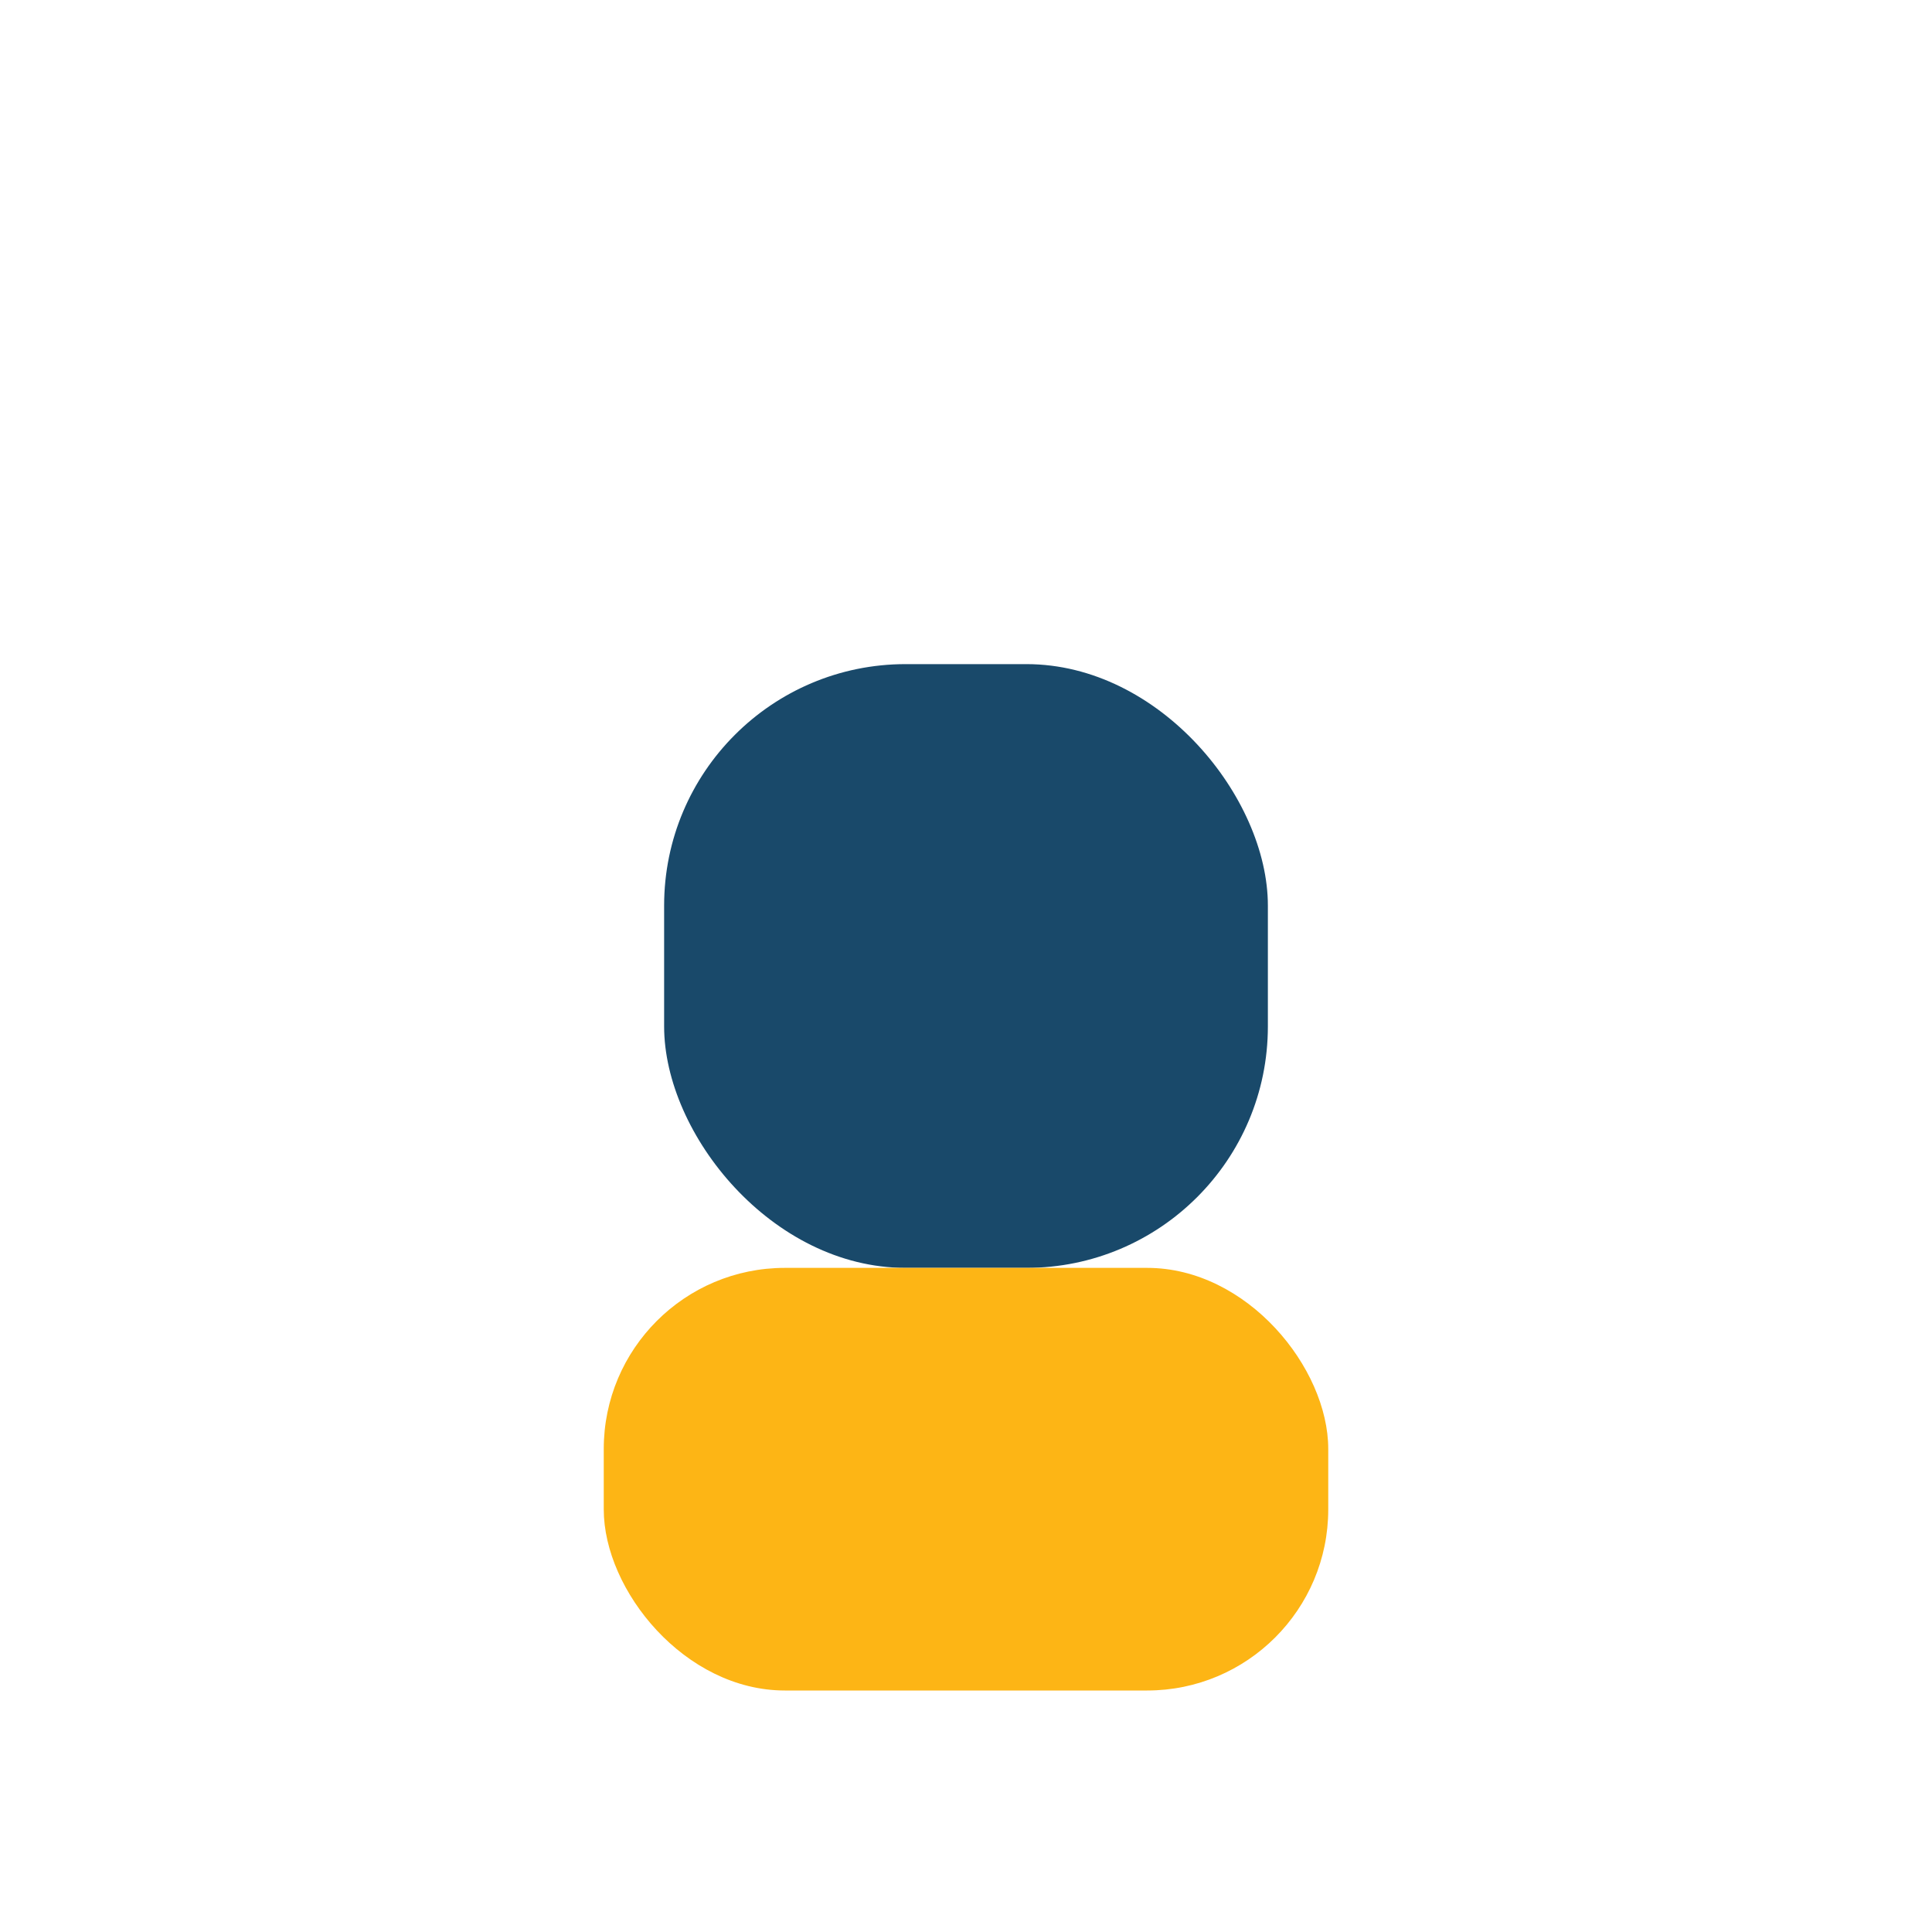
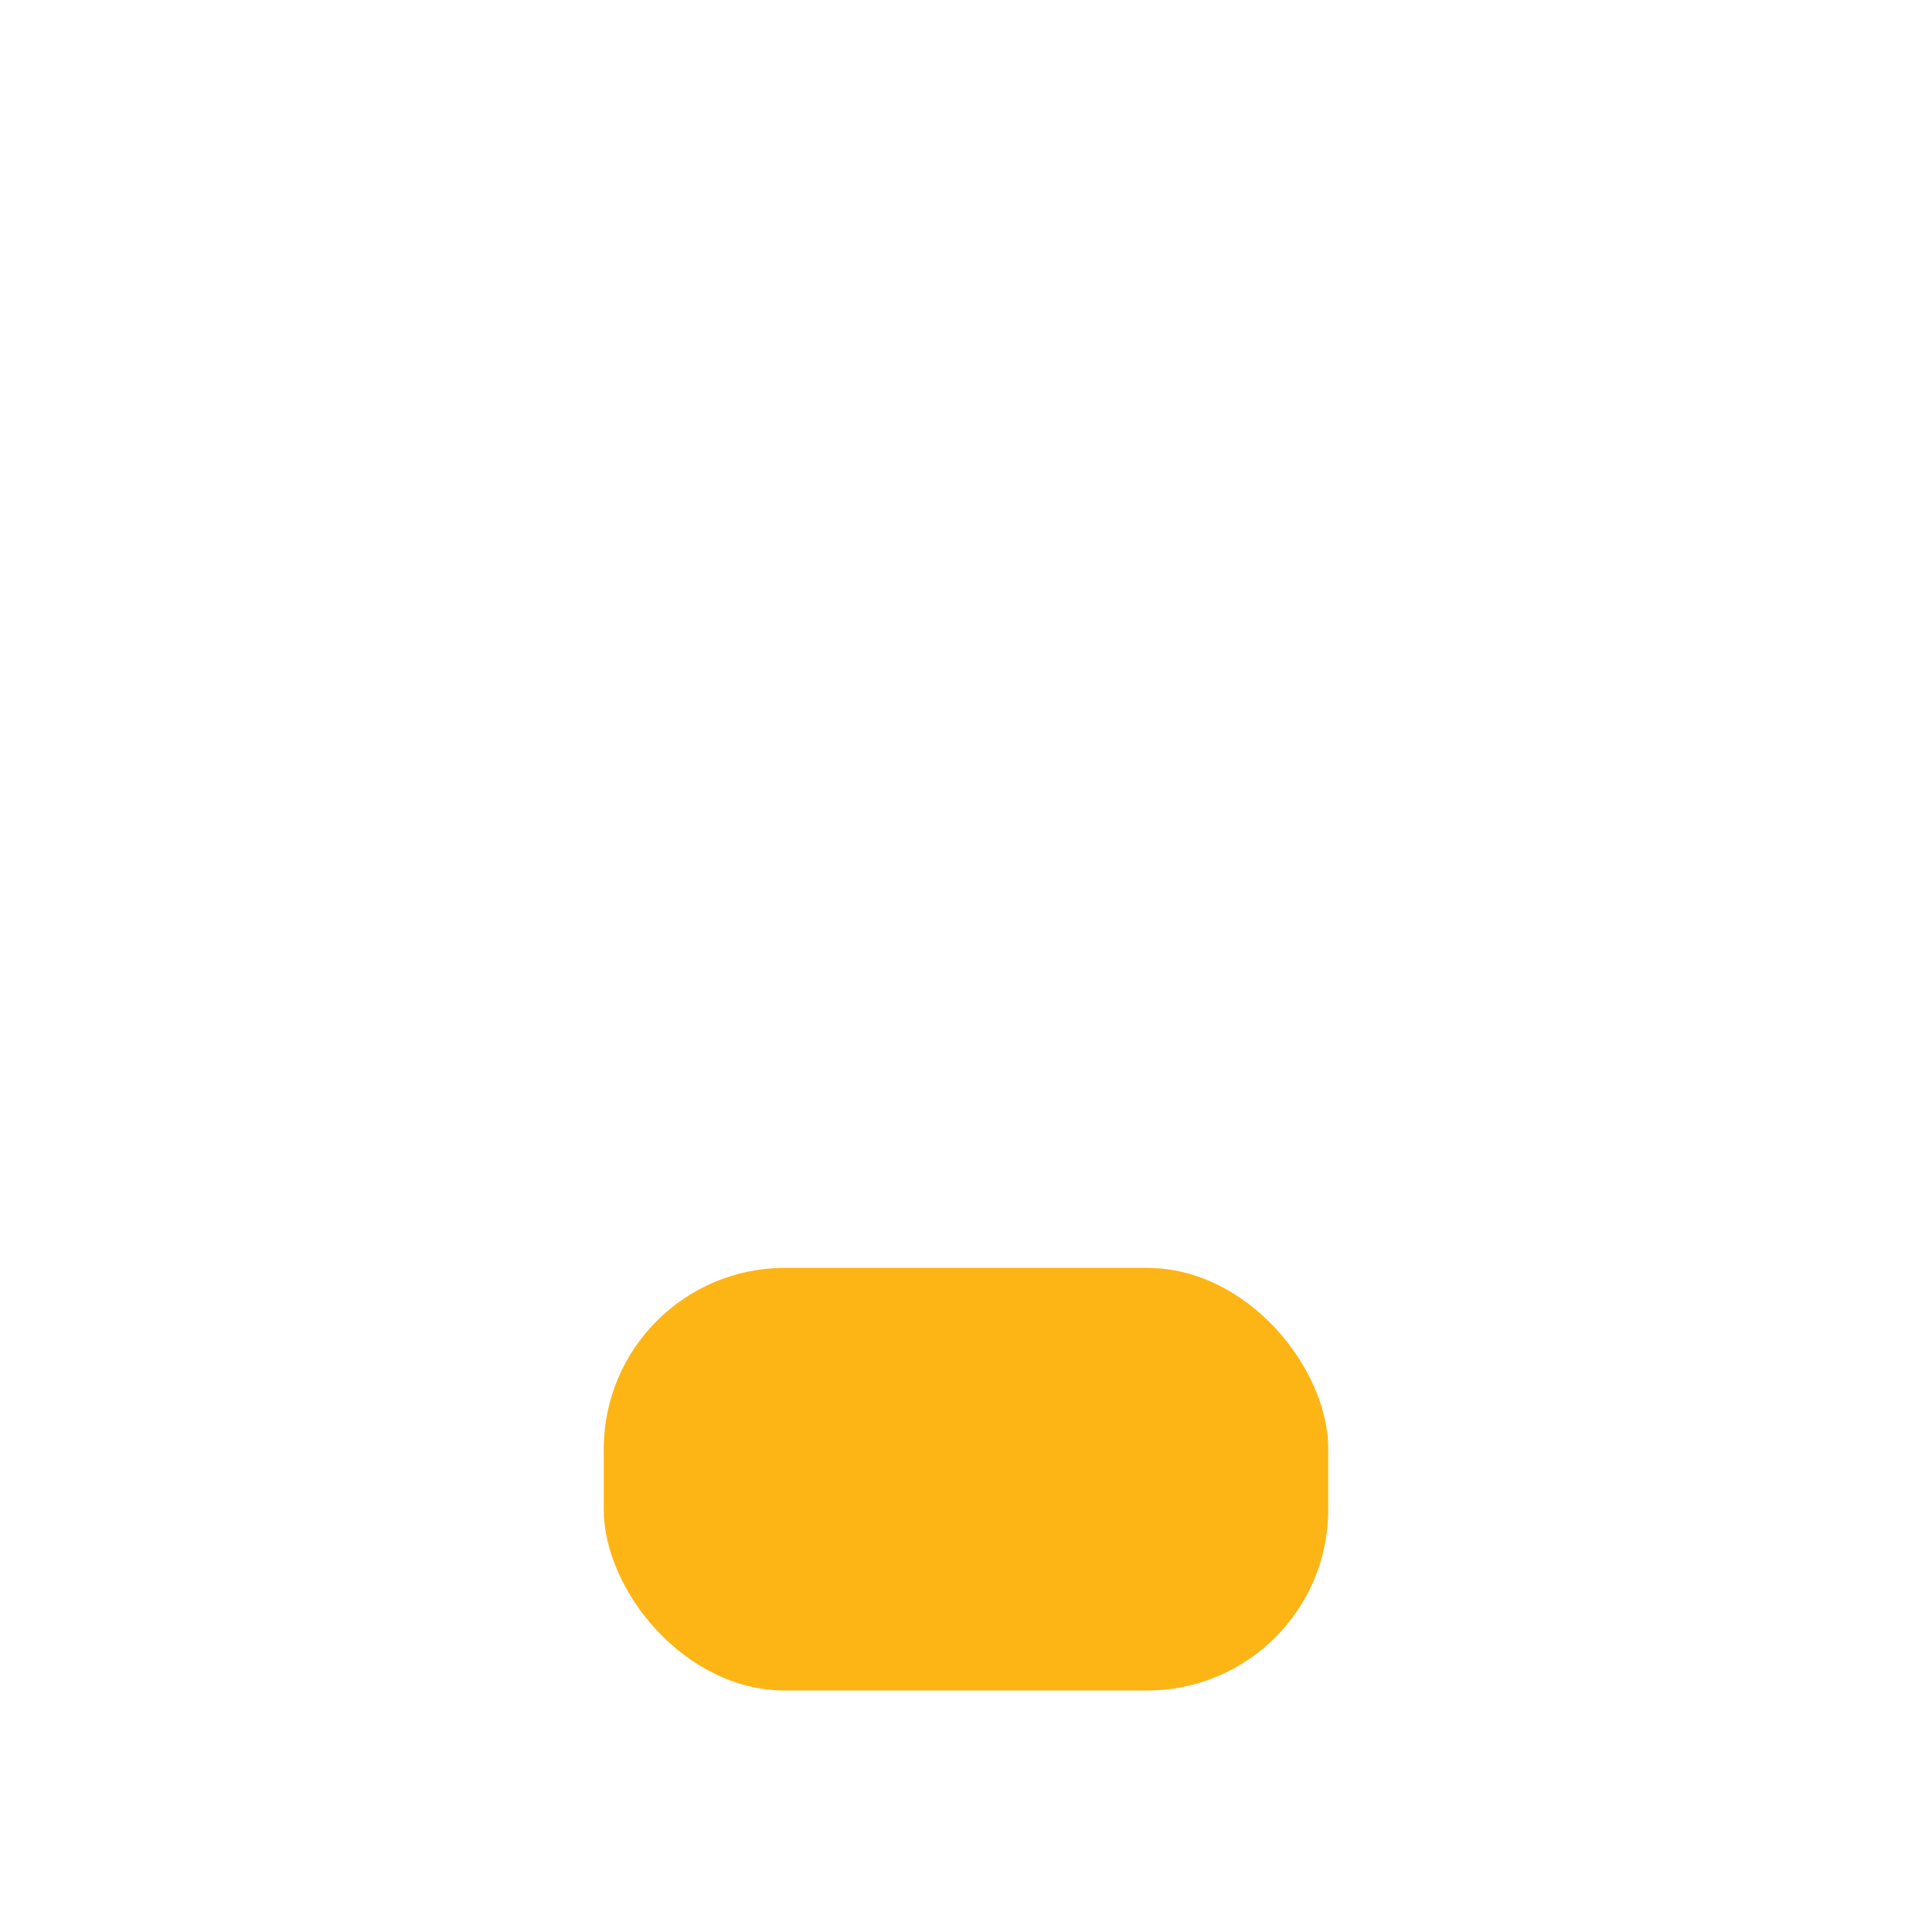
<svg xmlns="http://www.w3.org/2000/svg" width="32" height="32" viewBox="0 0 32 32">
-   <rect x="11" y="11" width="10" height="10" rx="4" fill="#19496A" />
  <rect x="10" y="21" width="12" height="7" rx="3" fill="#FDB515" />
</svg>